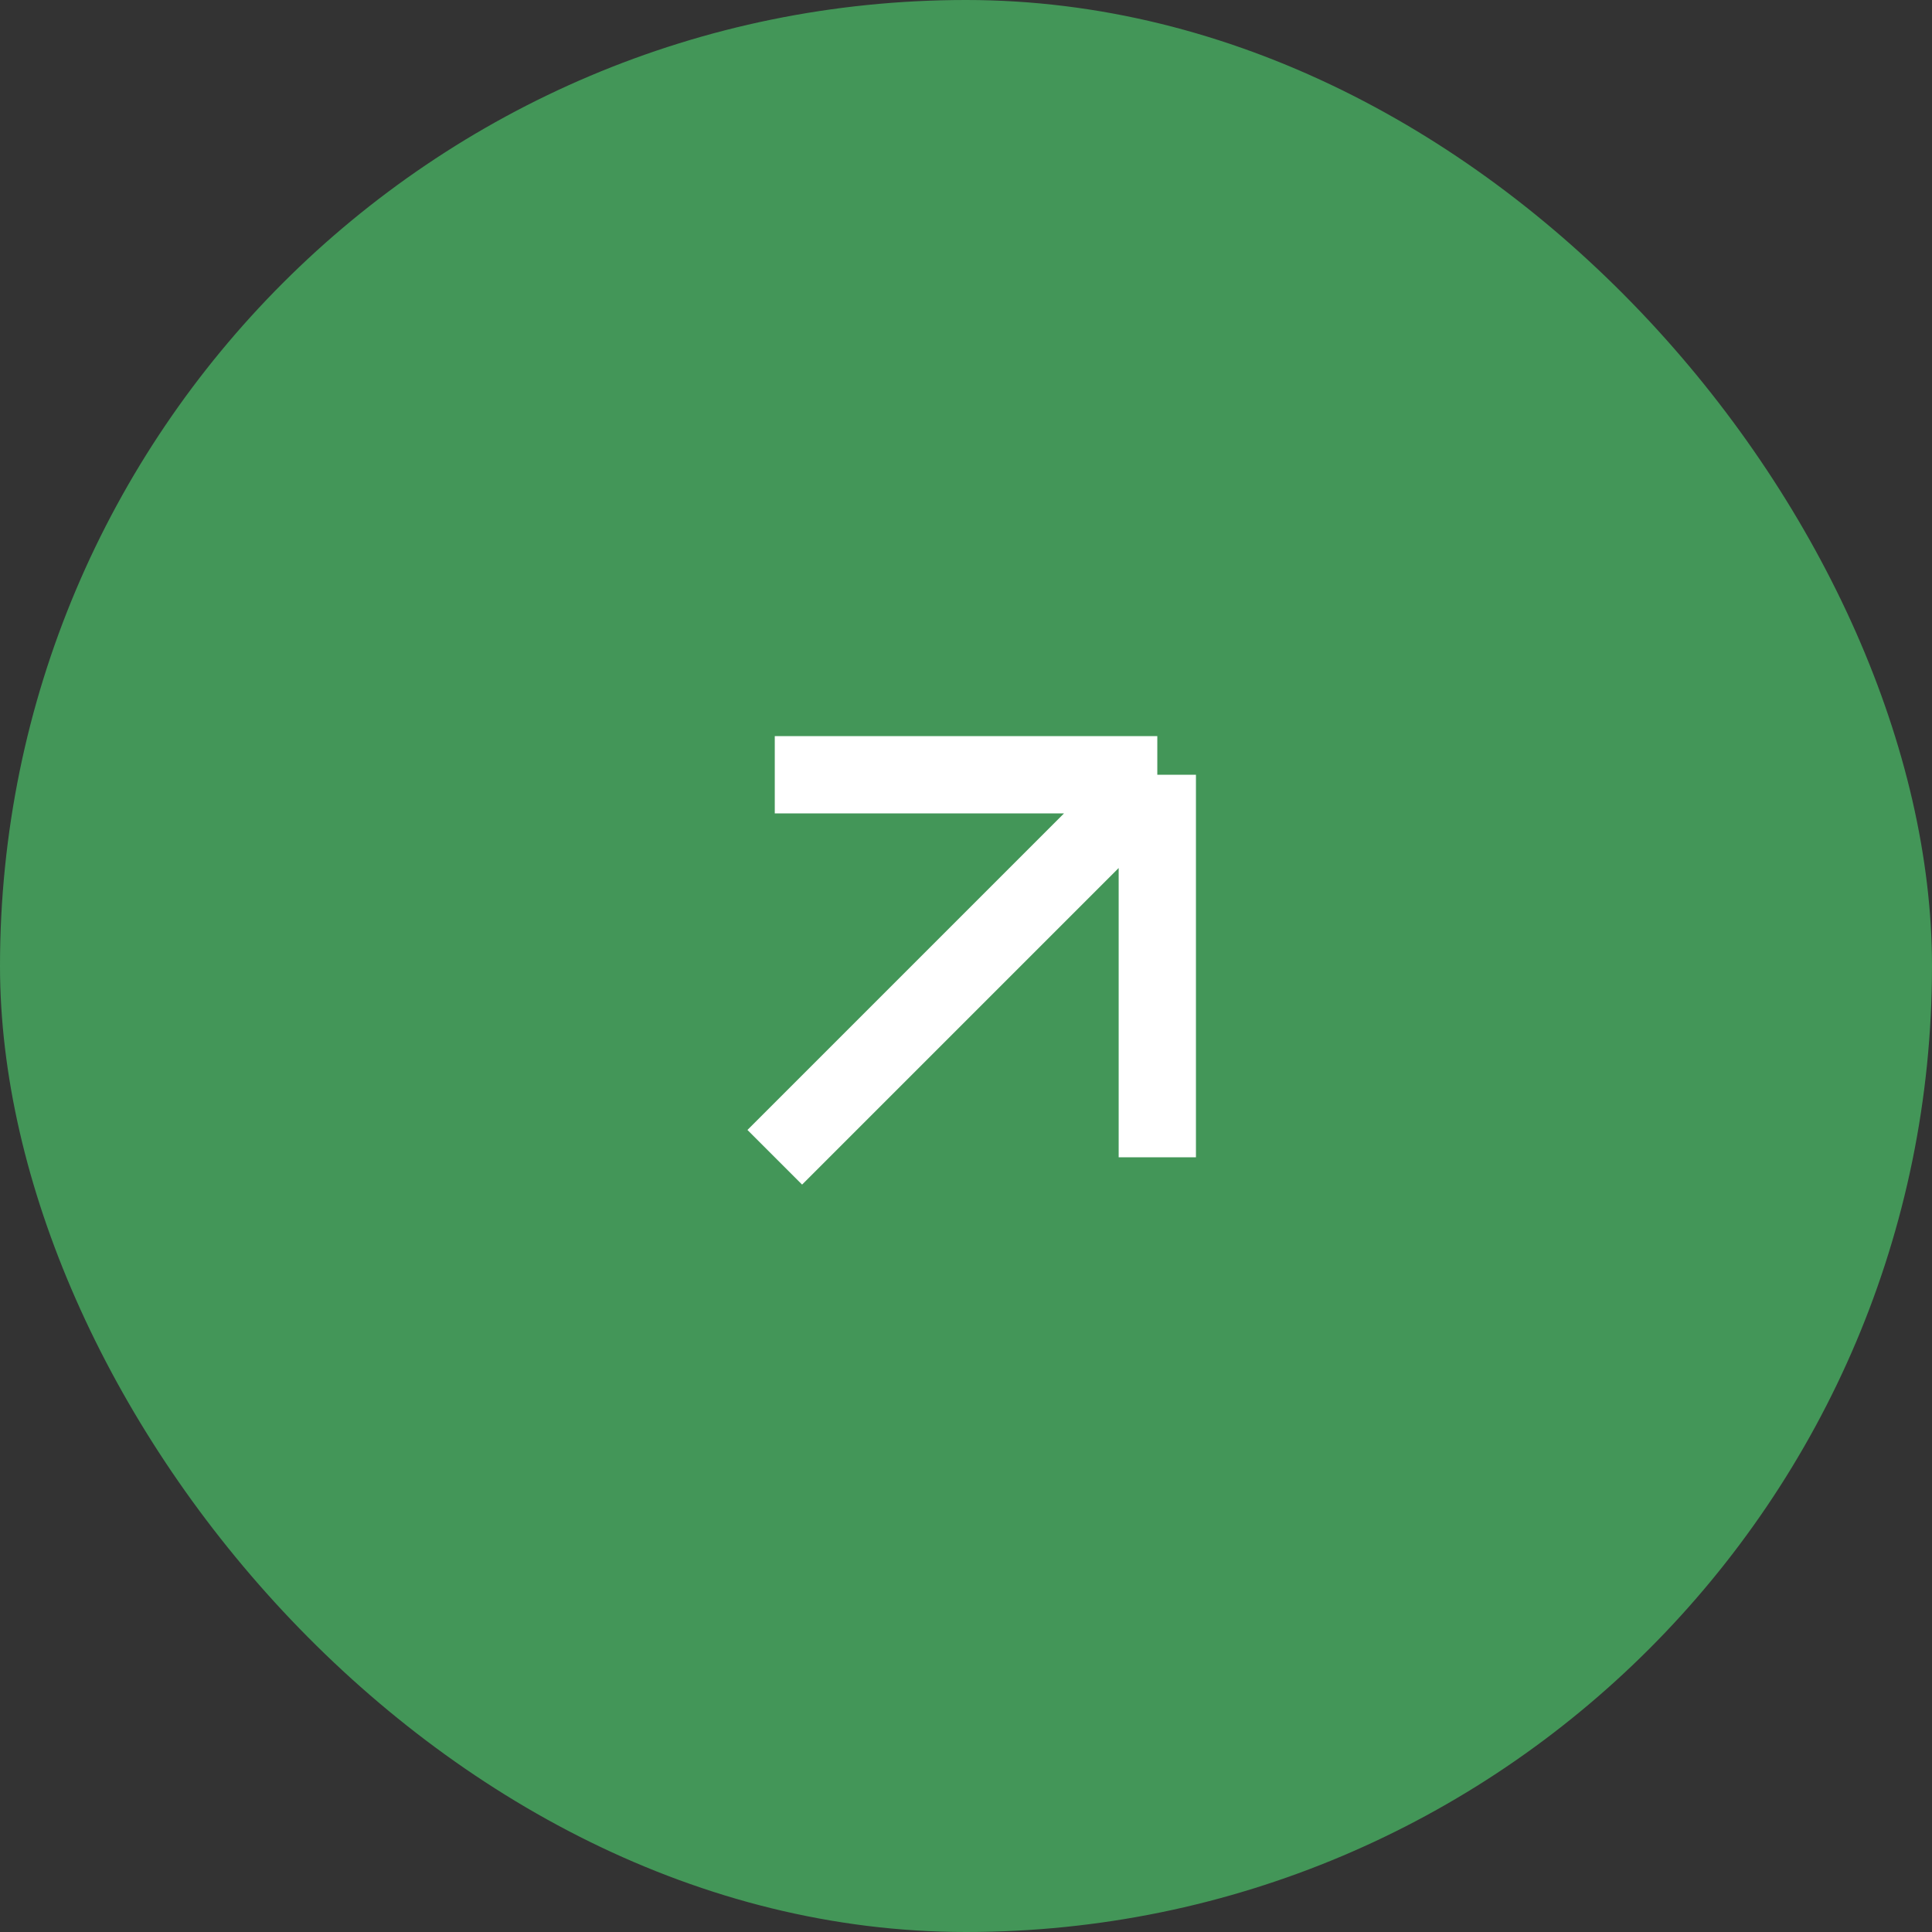
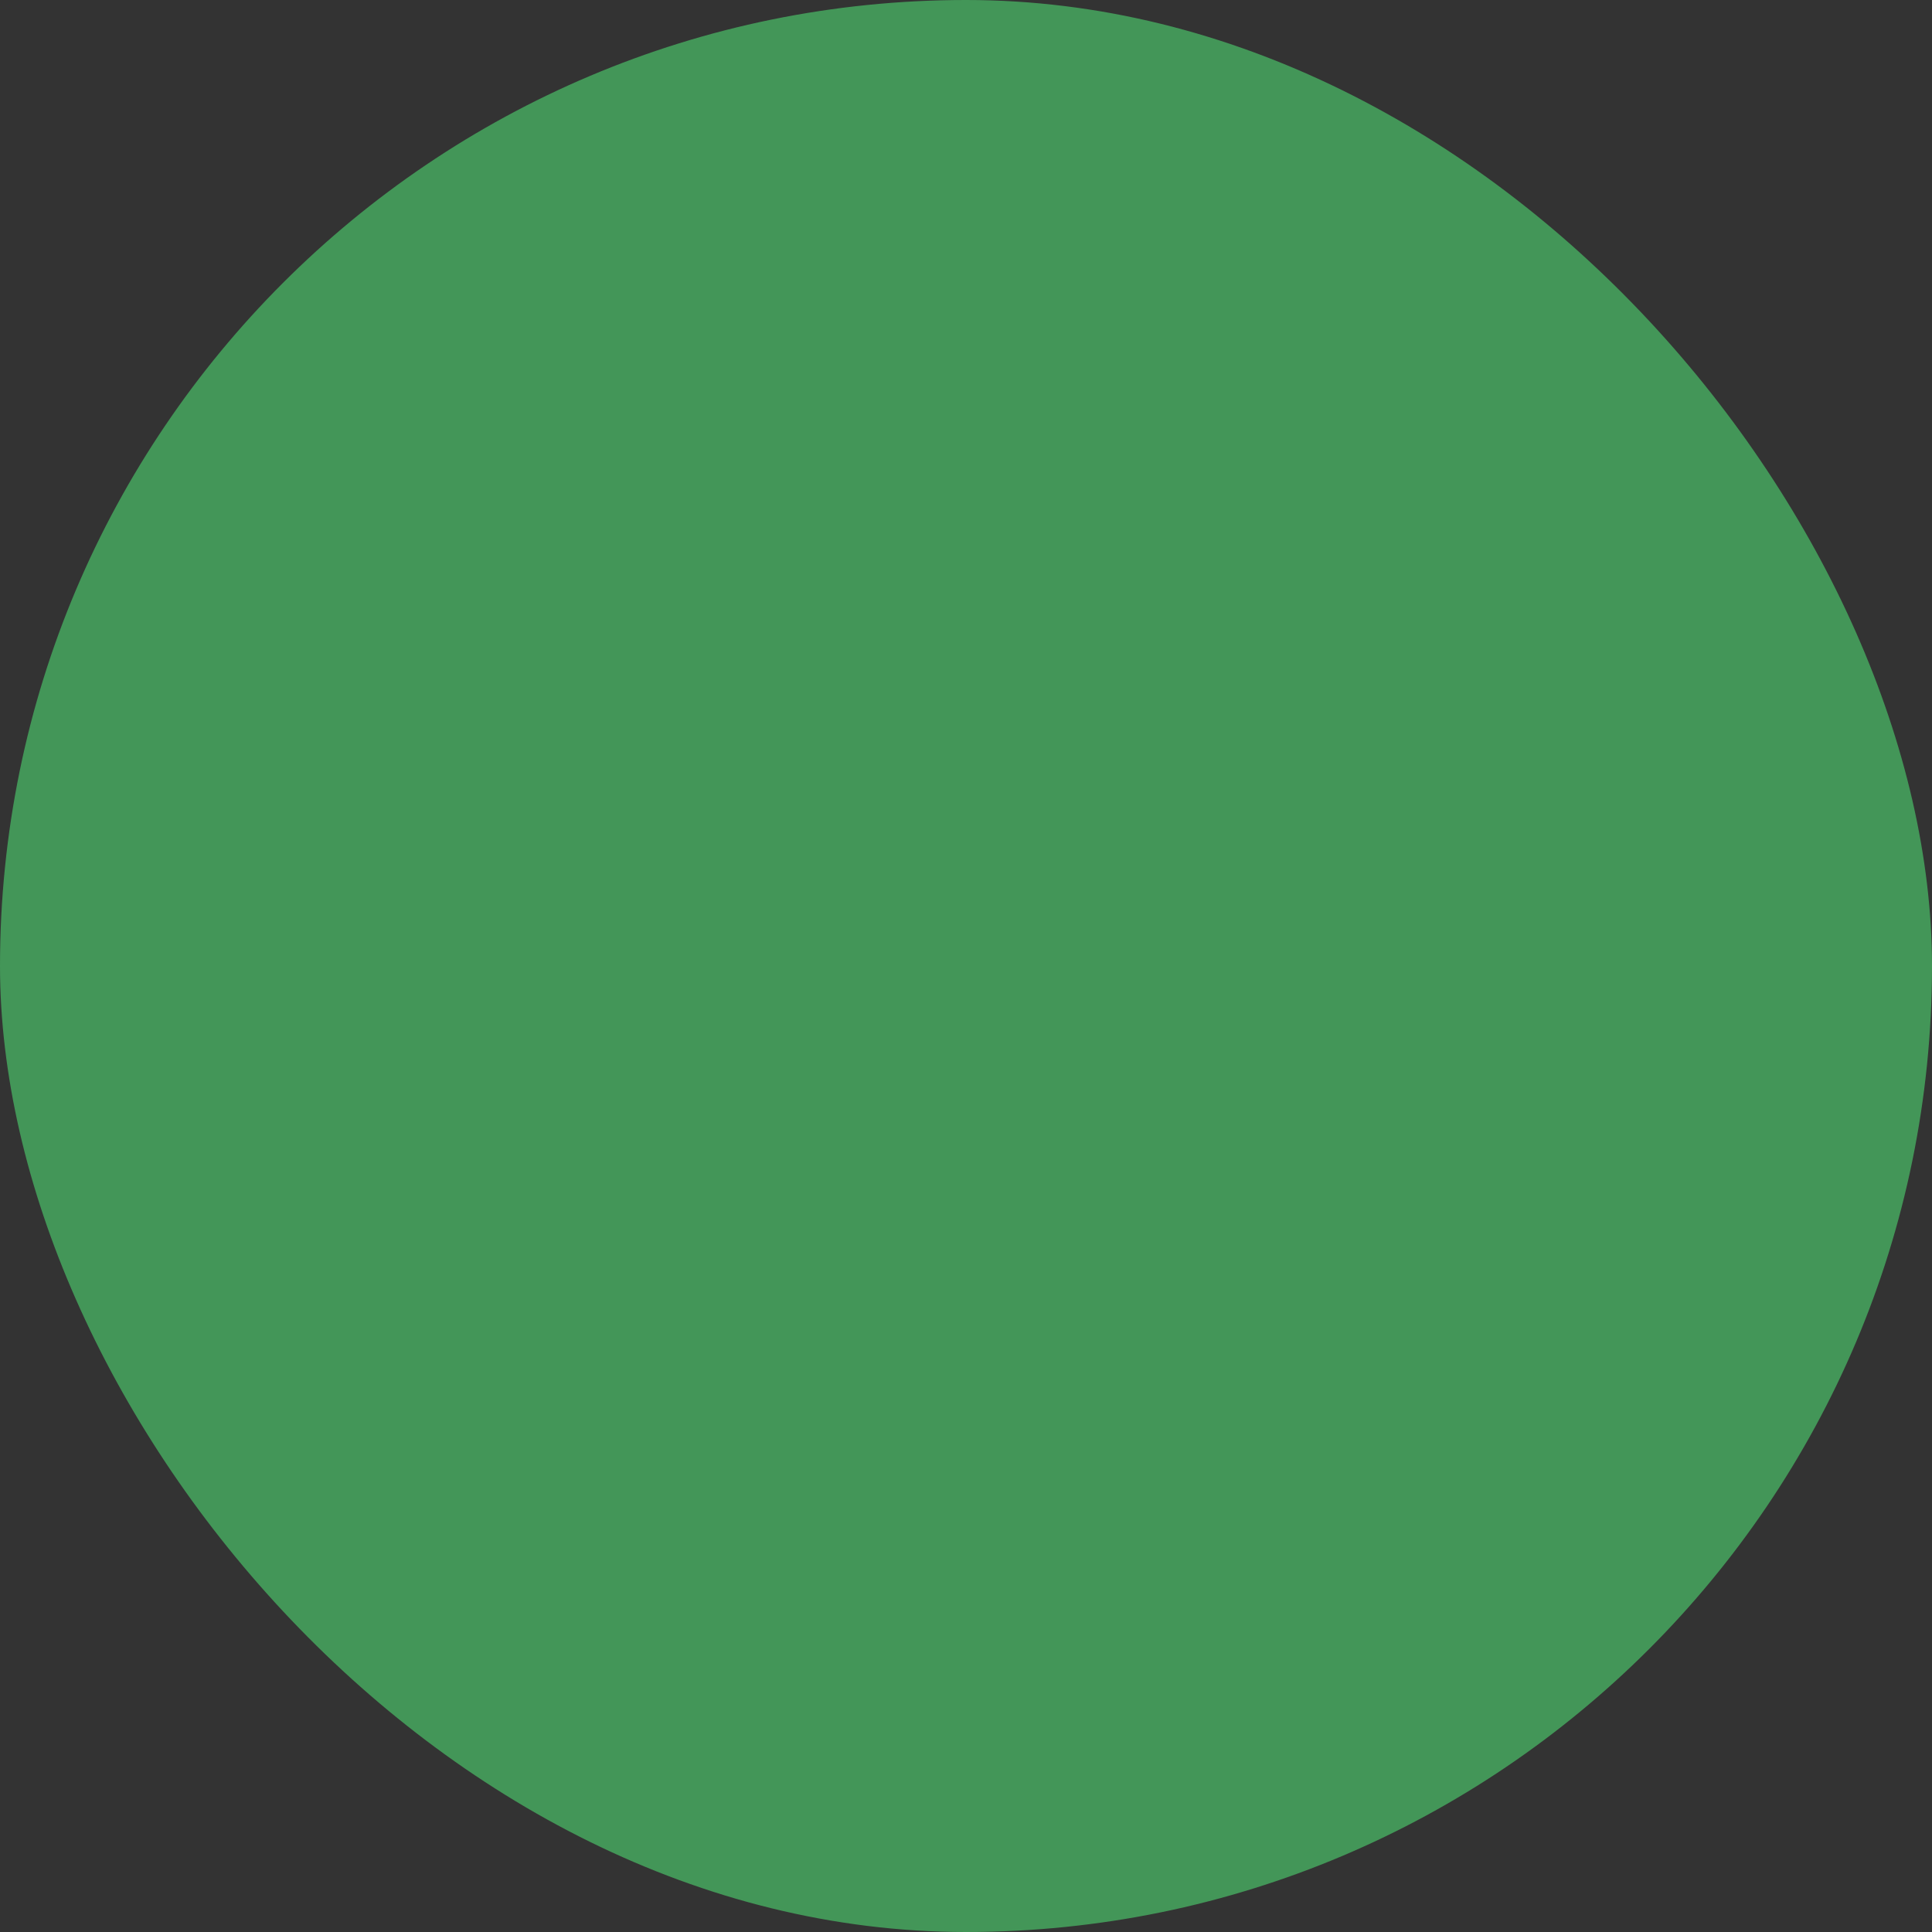
<svg xmlns="http://www.w3.org/2000/svg" width="50" height="50" viewBox="0 0 50 50" fill="none">
  <rect x="0" y="0" width="50" height="50" fill="#333333" stroke="none" />
  <rect width="50" height="50" rx="25" fill="#439658" />
-   <path d="M20.051 29.95L29.951 20.05M29.951 20.05V29.95M29.951 20.05H20.051" stroke="white" stroke-width="2" />
</svg>